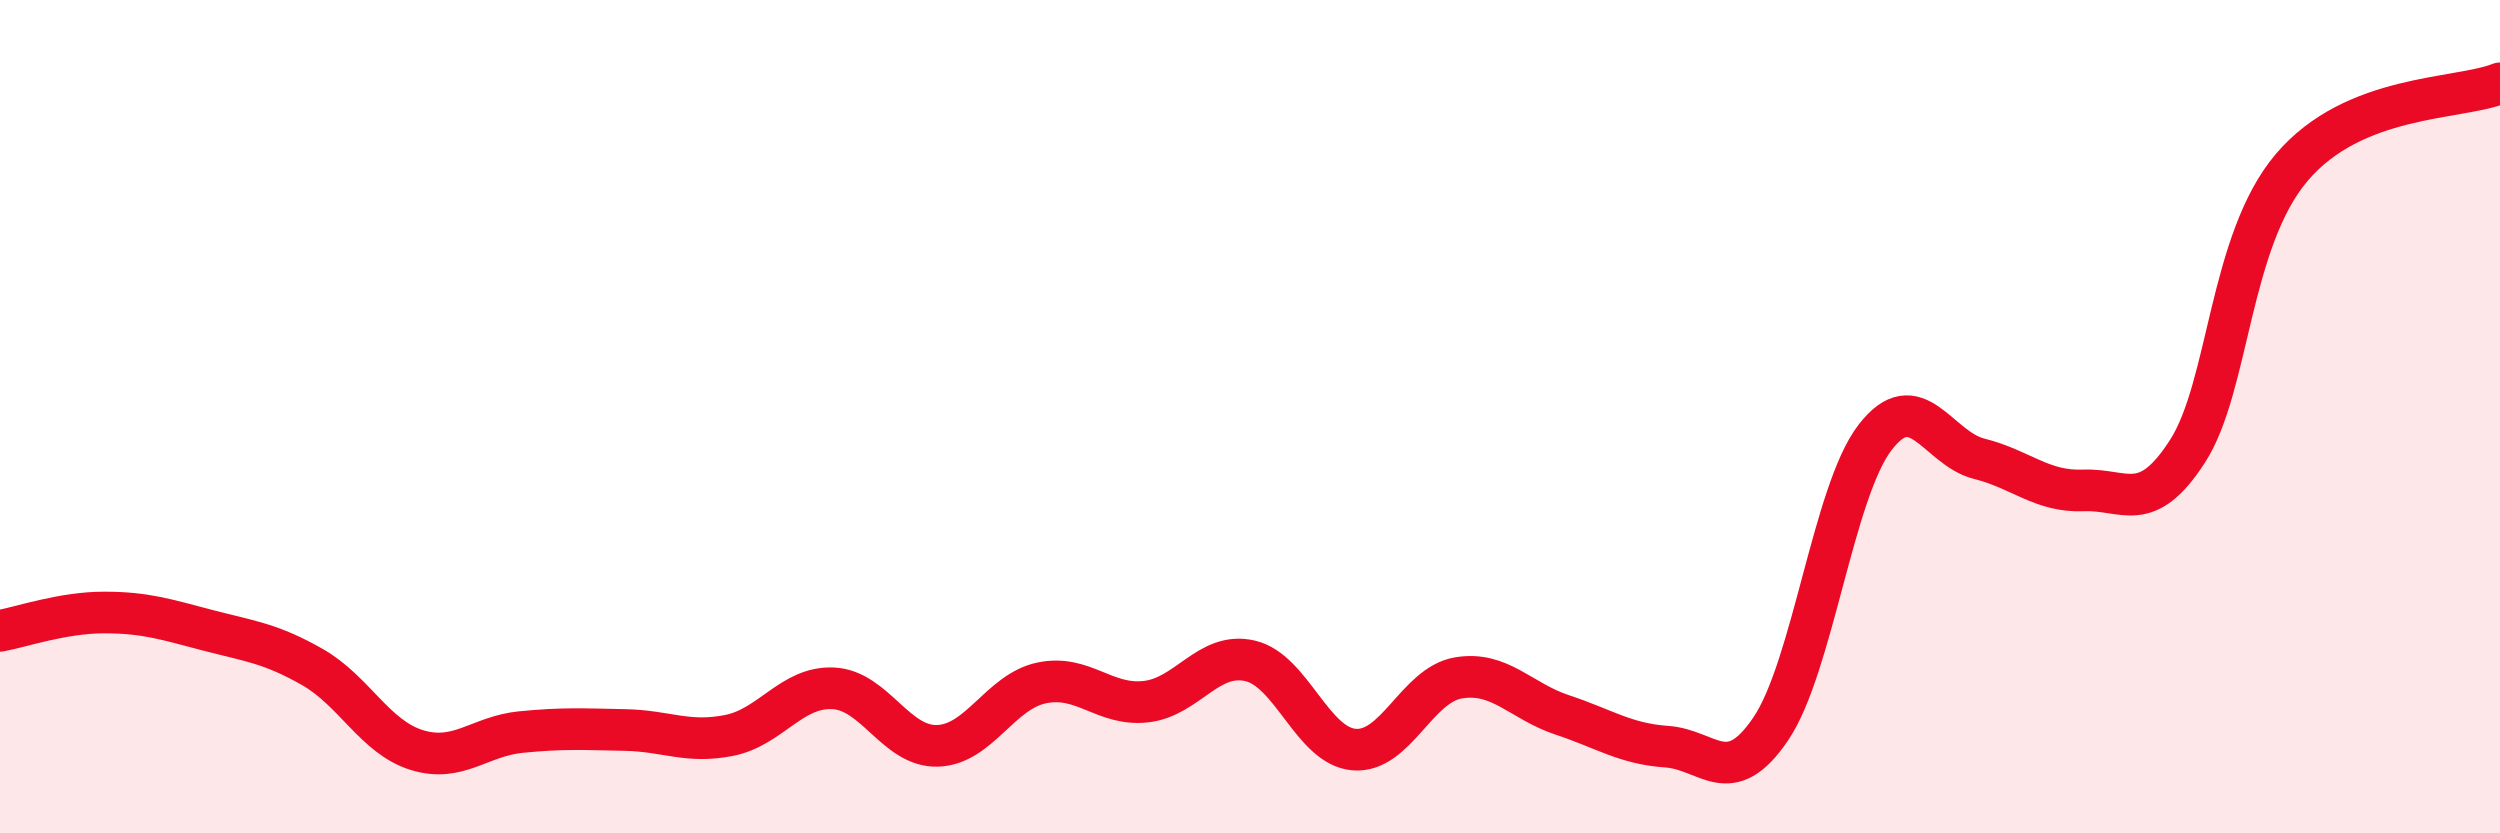
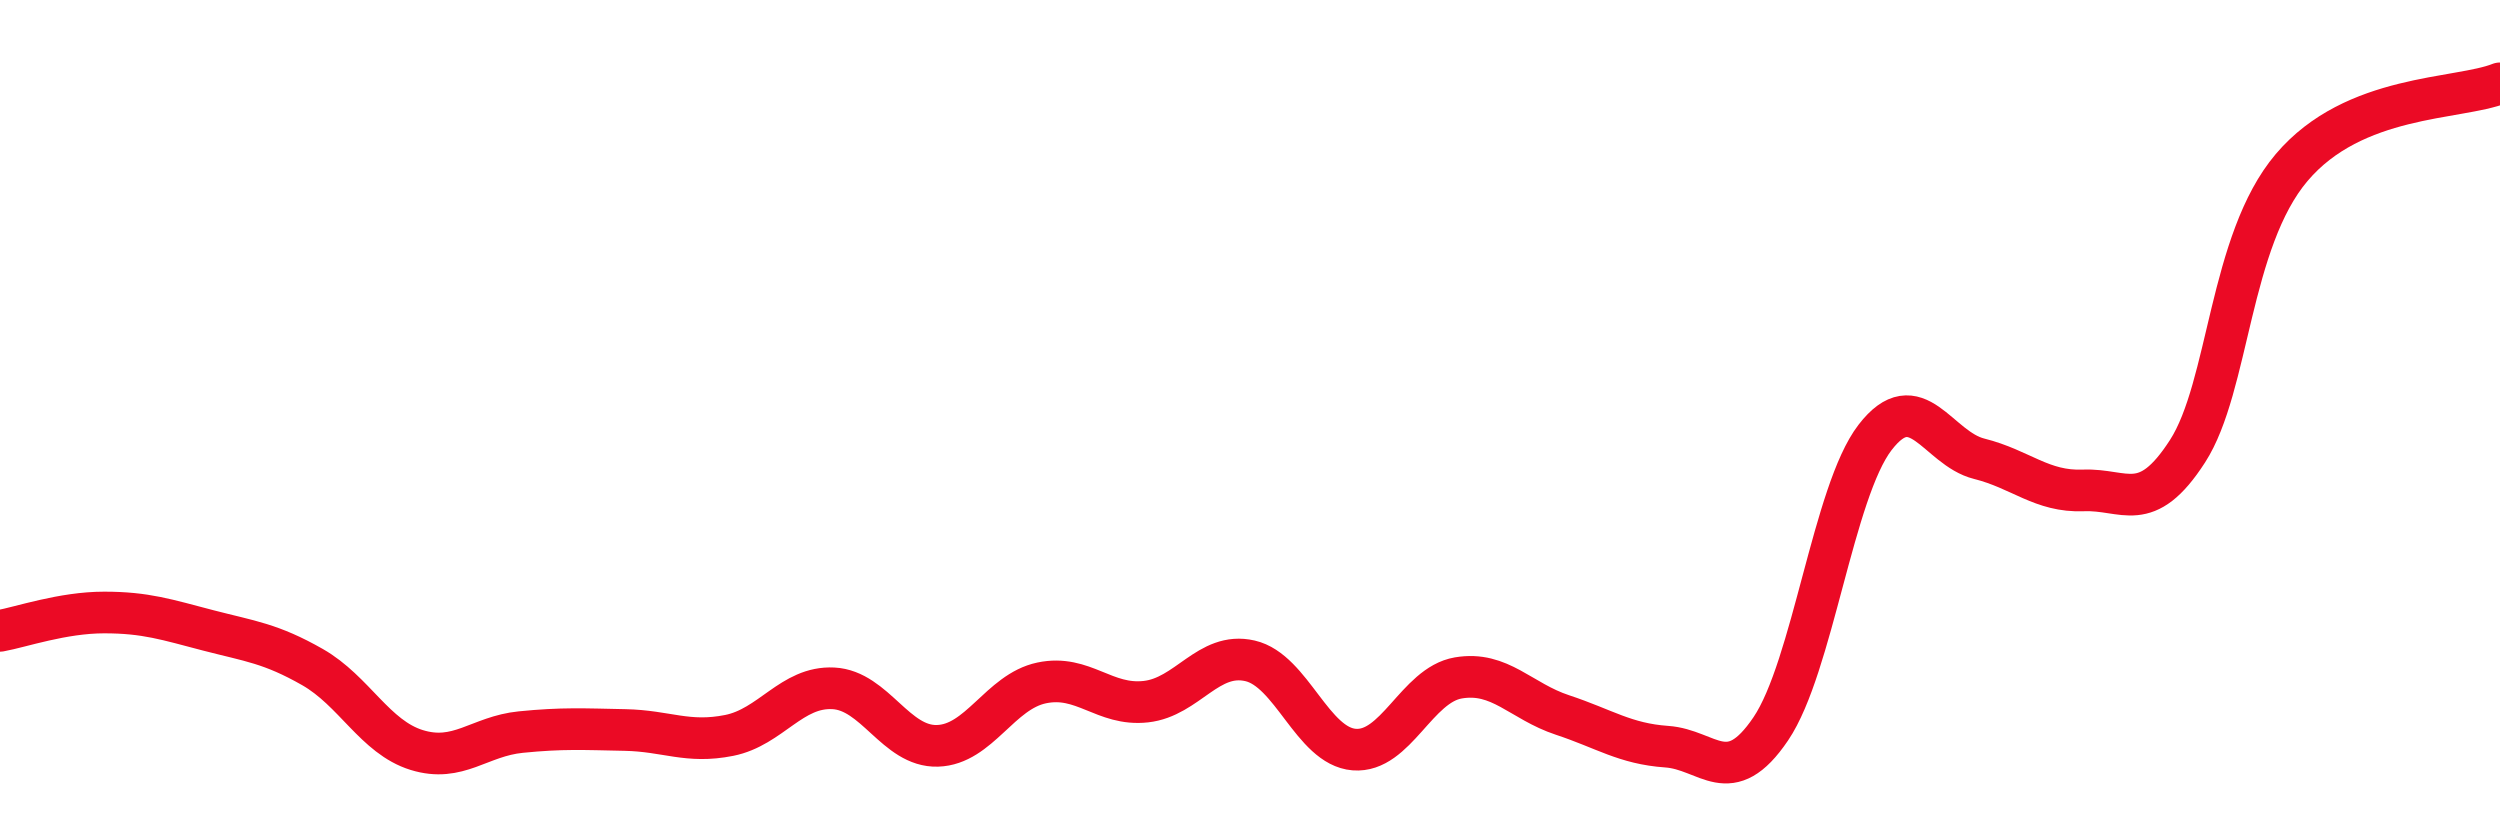
<svg xmlns="http://www.w3.org/2000/svg" width="60" height="20" viewBox="0 0 60 20">
-   <path d="M 0,15.14 C 0.5,15.05 1.5,14.7 2.5,14.7 C 3.5,14.7 4,14.87 5,15.13 C 6,15.39 6.5,15.44 7.5,16.01 C 8.5,16.58 9,17.69 10,18 C 11,18.31 11.5,17.67 12.5,17.57 C 13.5,17.47 14,17.5 15,17.52 C 16,17.54 16.5,17.85 17.5,17.65 C 18.5,17.45 19,16.47 20,16.52 C 21,16.57 21.5,17.93 22.5,17.9 C 23.5,17.87 24,16.6 25,16.39 C 26,16.18 26.5,16.95 27.5,16.84 C 28.5,16.73 29,15.63 30,15.86 C 31,16.09 31.5,17.91 32.5,17.99 C 33.5,18.07 34,16.44 35,16.27 C 36,16.1 36.5,16.83 37.5,17.16 C 38.5,17.49 39,17.85 40,17.92 C 41,17.99 41.5,18.97 42.5,17.49 C 43.5,16.01 44,11.8 45,10.5 C 46,9.2 46.5,10.76 47.5,11.01 C 48.5,11.26 49,11.81 50,11.77 C 51,11.73 51.5,12.38 52.5,10.83 C 53.5,9.28 53.5,5.79 55,4.02 C 56.5,2.25 59,2.4 60,2L60 20L0 20Z" fill="#EB0A25" opacity="0.1" stroke-linecap="round" stroke-linejoin="round" />
  <path d="M 0,15.14 C 0.5,15.05 1.5,14.7 2.5,14.7 C 3.5,14.7 4,14.87 5,15.13 C 6,15.39 6.5,15.44 7.5,16.01 C 8.5,16.58 9,17.69 10,18 C 11,18.31 11.5,17.67 12.5,17.57 C 13.5,17.47 14,17.5 15,17.52 C 16,17.54 16.5,17.85 17.5,17.65 C 18.5,17.45 19,16.47 20,16.52 C 21,16.57 21.5,17.93 22.5,17.9 C 23.5,17.87 24,16.6 25,16.39 C 26,16.18 26.5,16.95 27.5,16.84 C 28.5,16.73 29,15.63 30,15.86 C 31,16.09 31.5,17.91 32.5,17.99 C 33.5,18.07 34,16.44 35,16.27 C 36,16.1 36.5,16.83 37.5,17.16 C 38.5,17.49 39,17.85 40,17.92 C 41,17.99 41.5,18.97 42.5,17.49 C 43.5,16.01 44,11.8 45,10.5 C 46,9.2 46.5,10.76 47.5,11.01 C 48.5,11.26 49,11.81 50,11.77 C 51,11.73 51.5,12.38 52.5,10.83 C 53.5,9.28 53.5,5.79 55,4.02 C 56.5,2.25 59,2.4 60,2" stroke="#EB0A25" stroke-width="1" fill="none" stroke-linecap="round" stroke-linejoin="round" />
</svg>